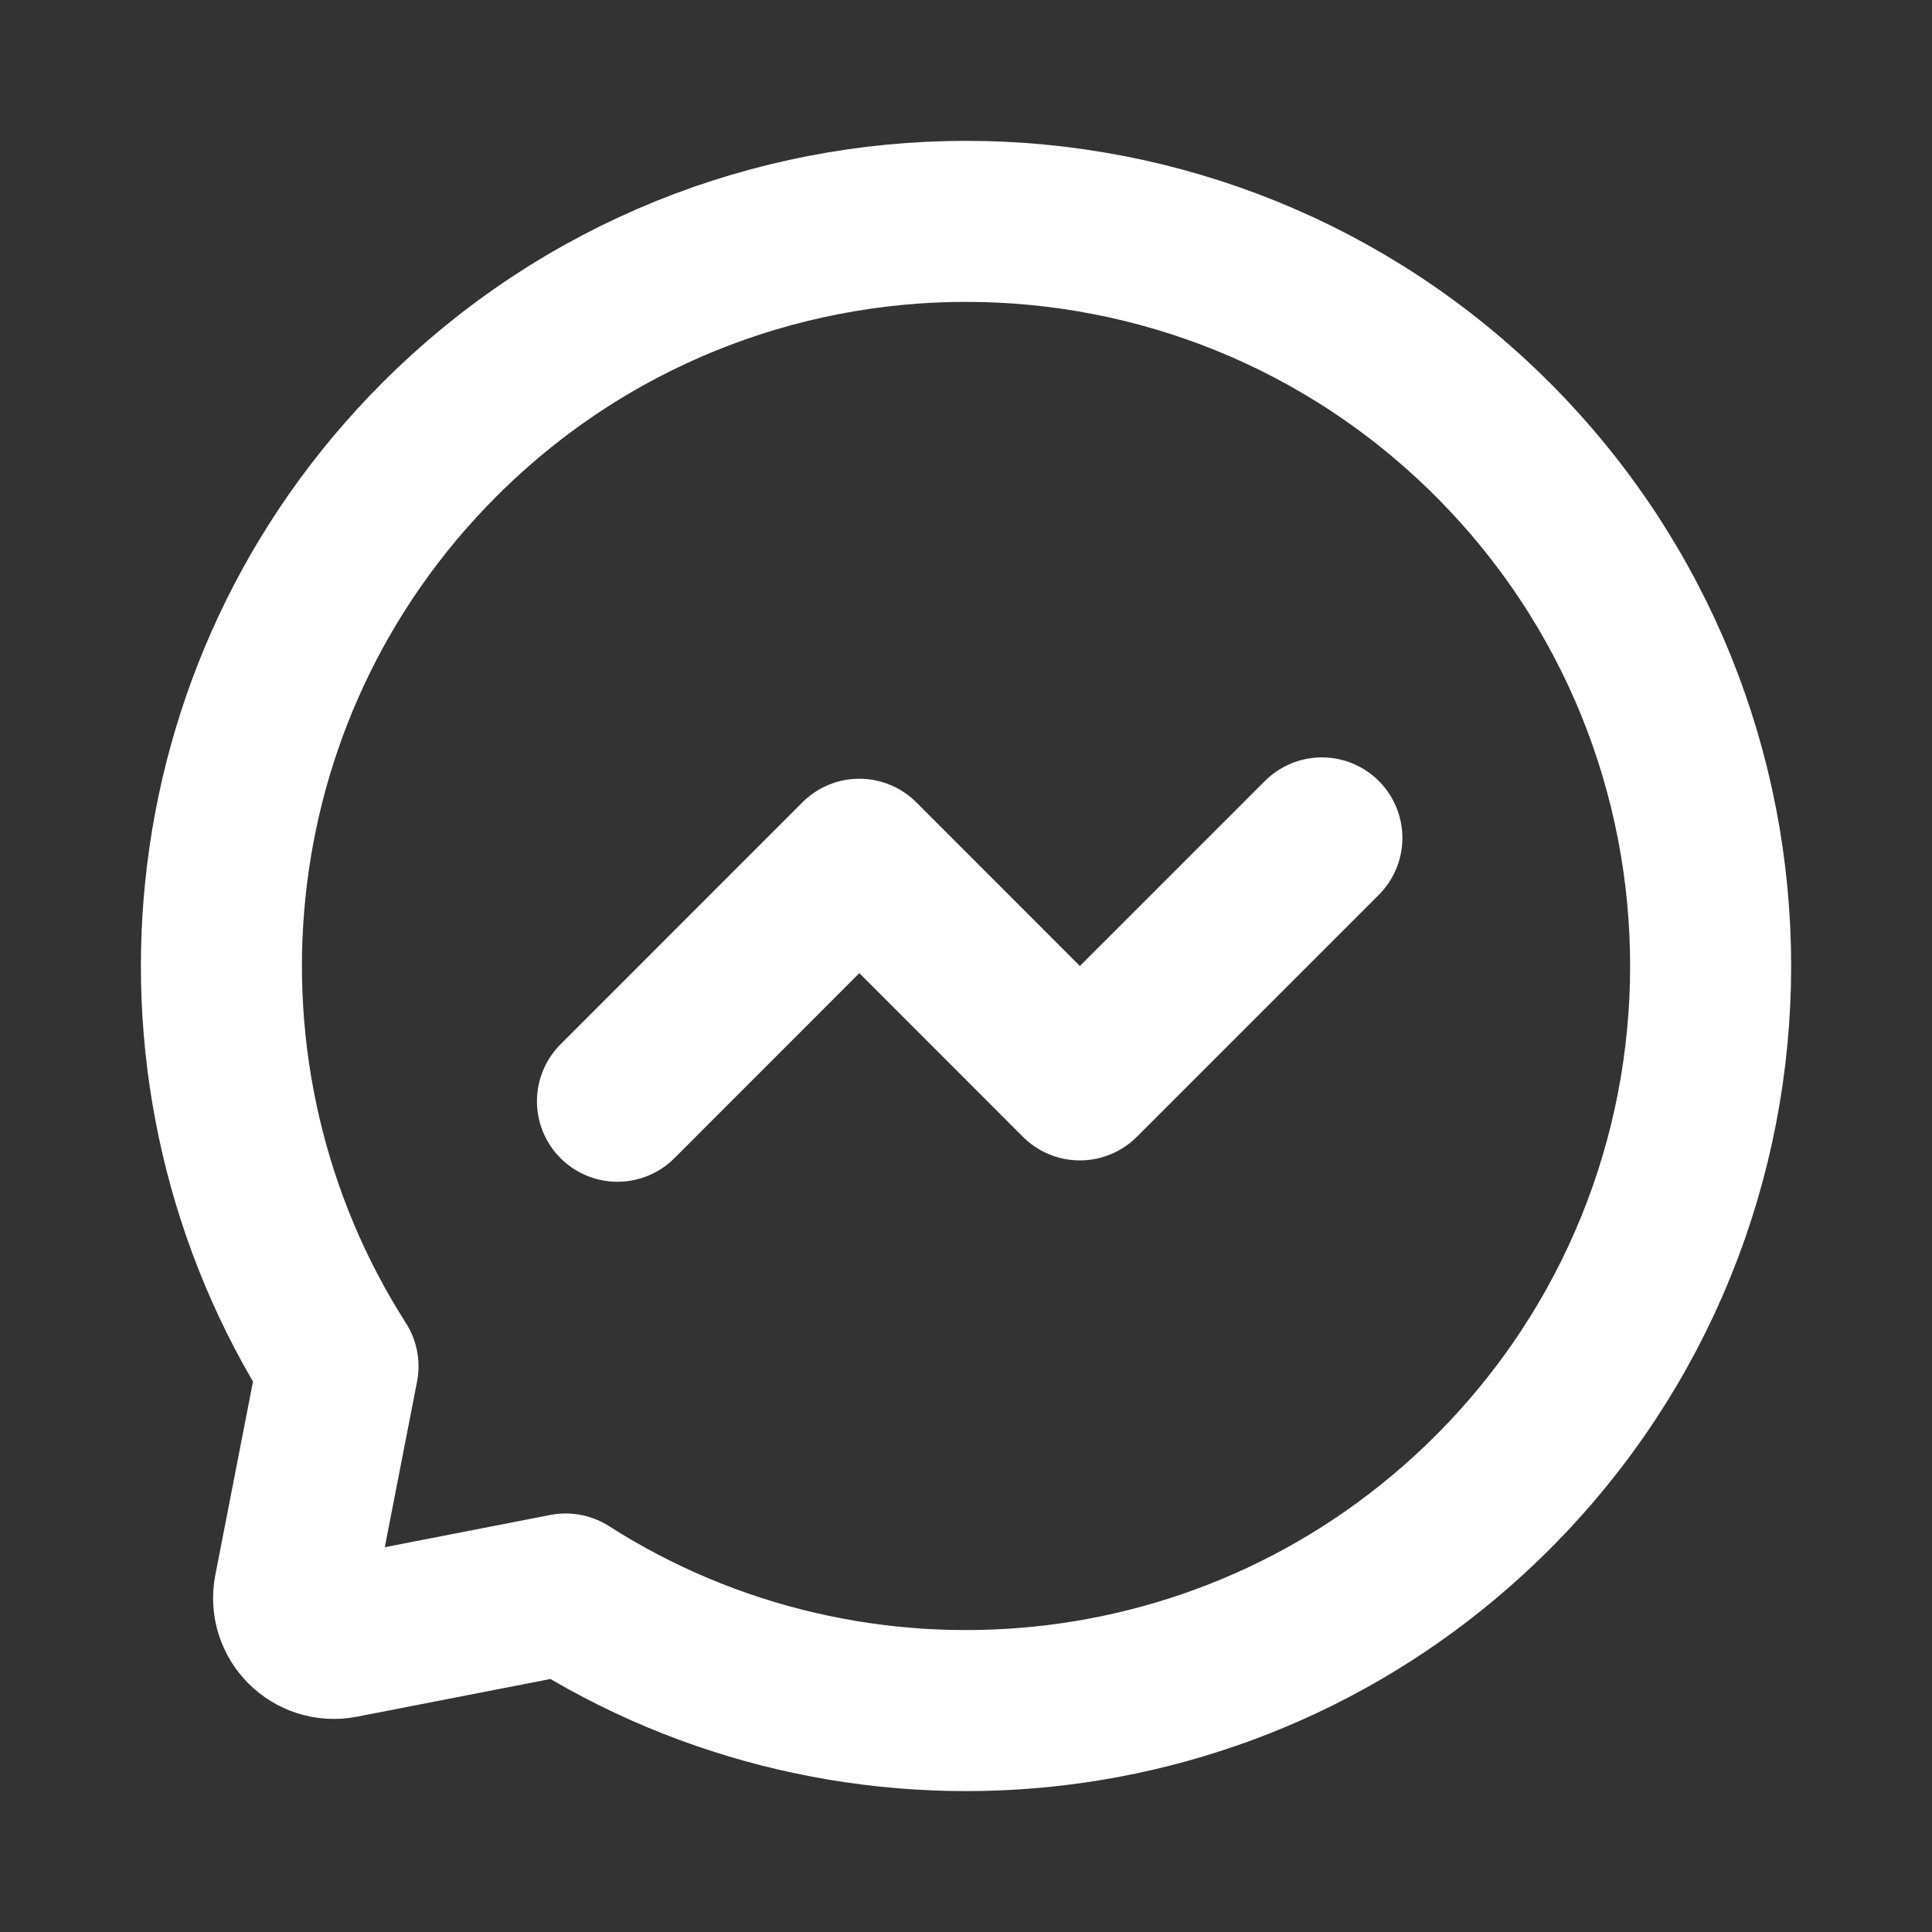
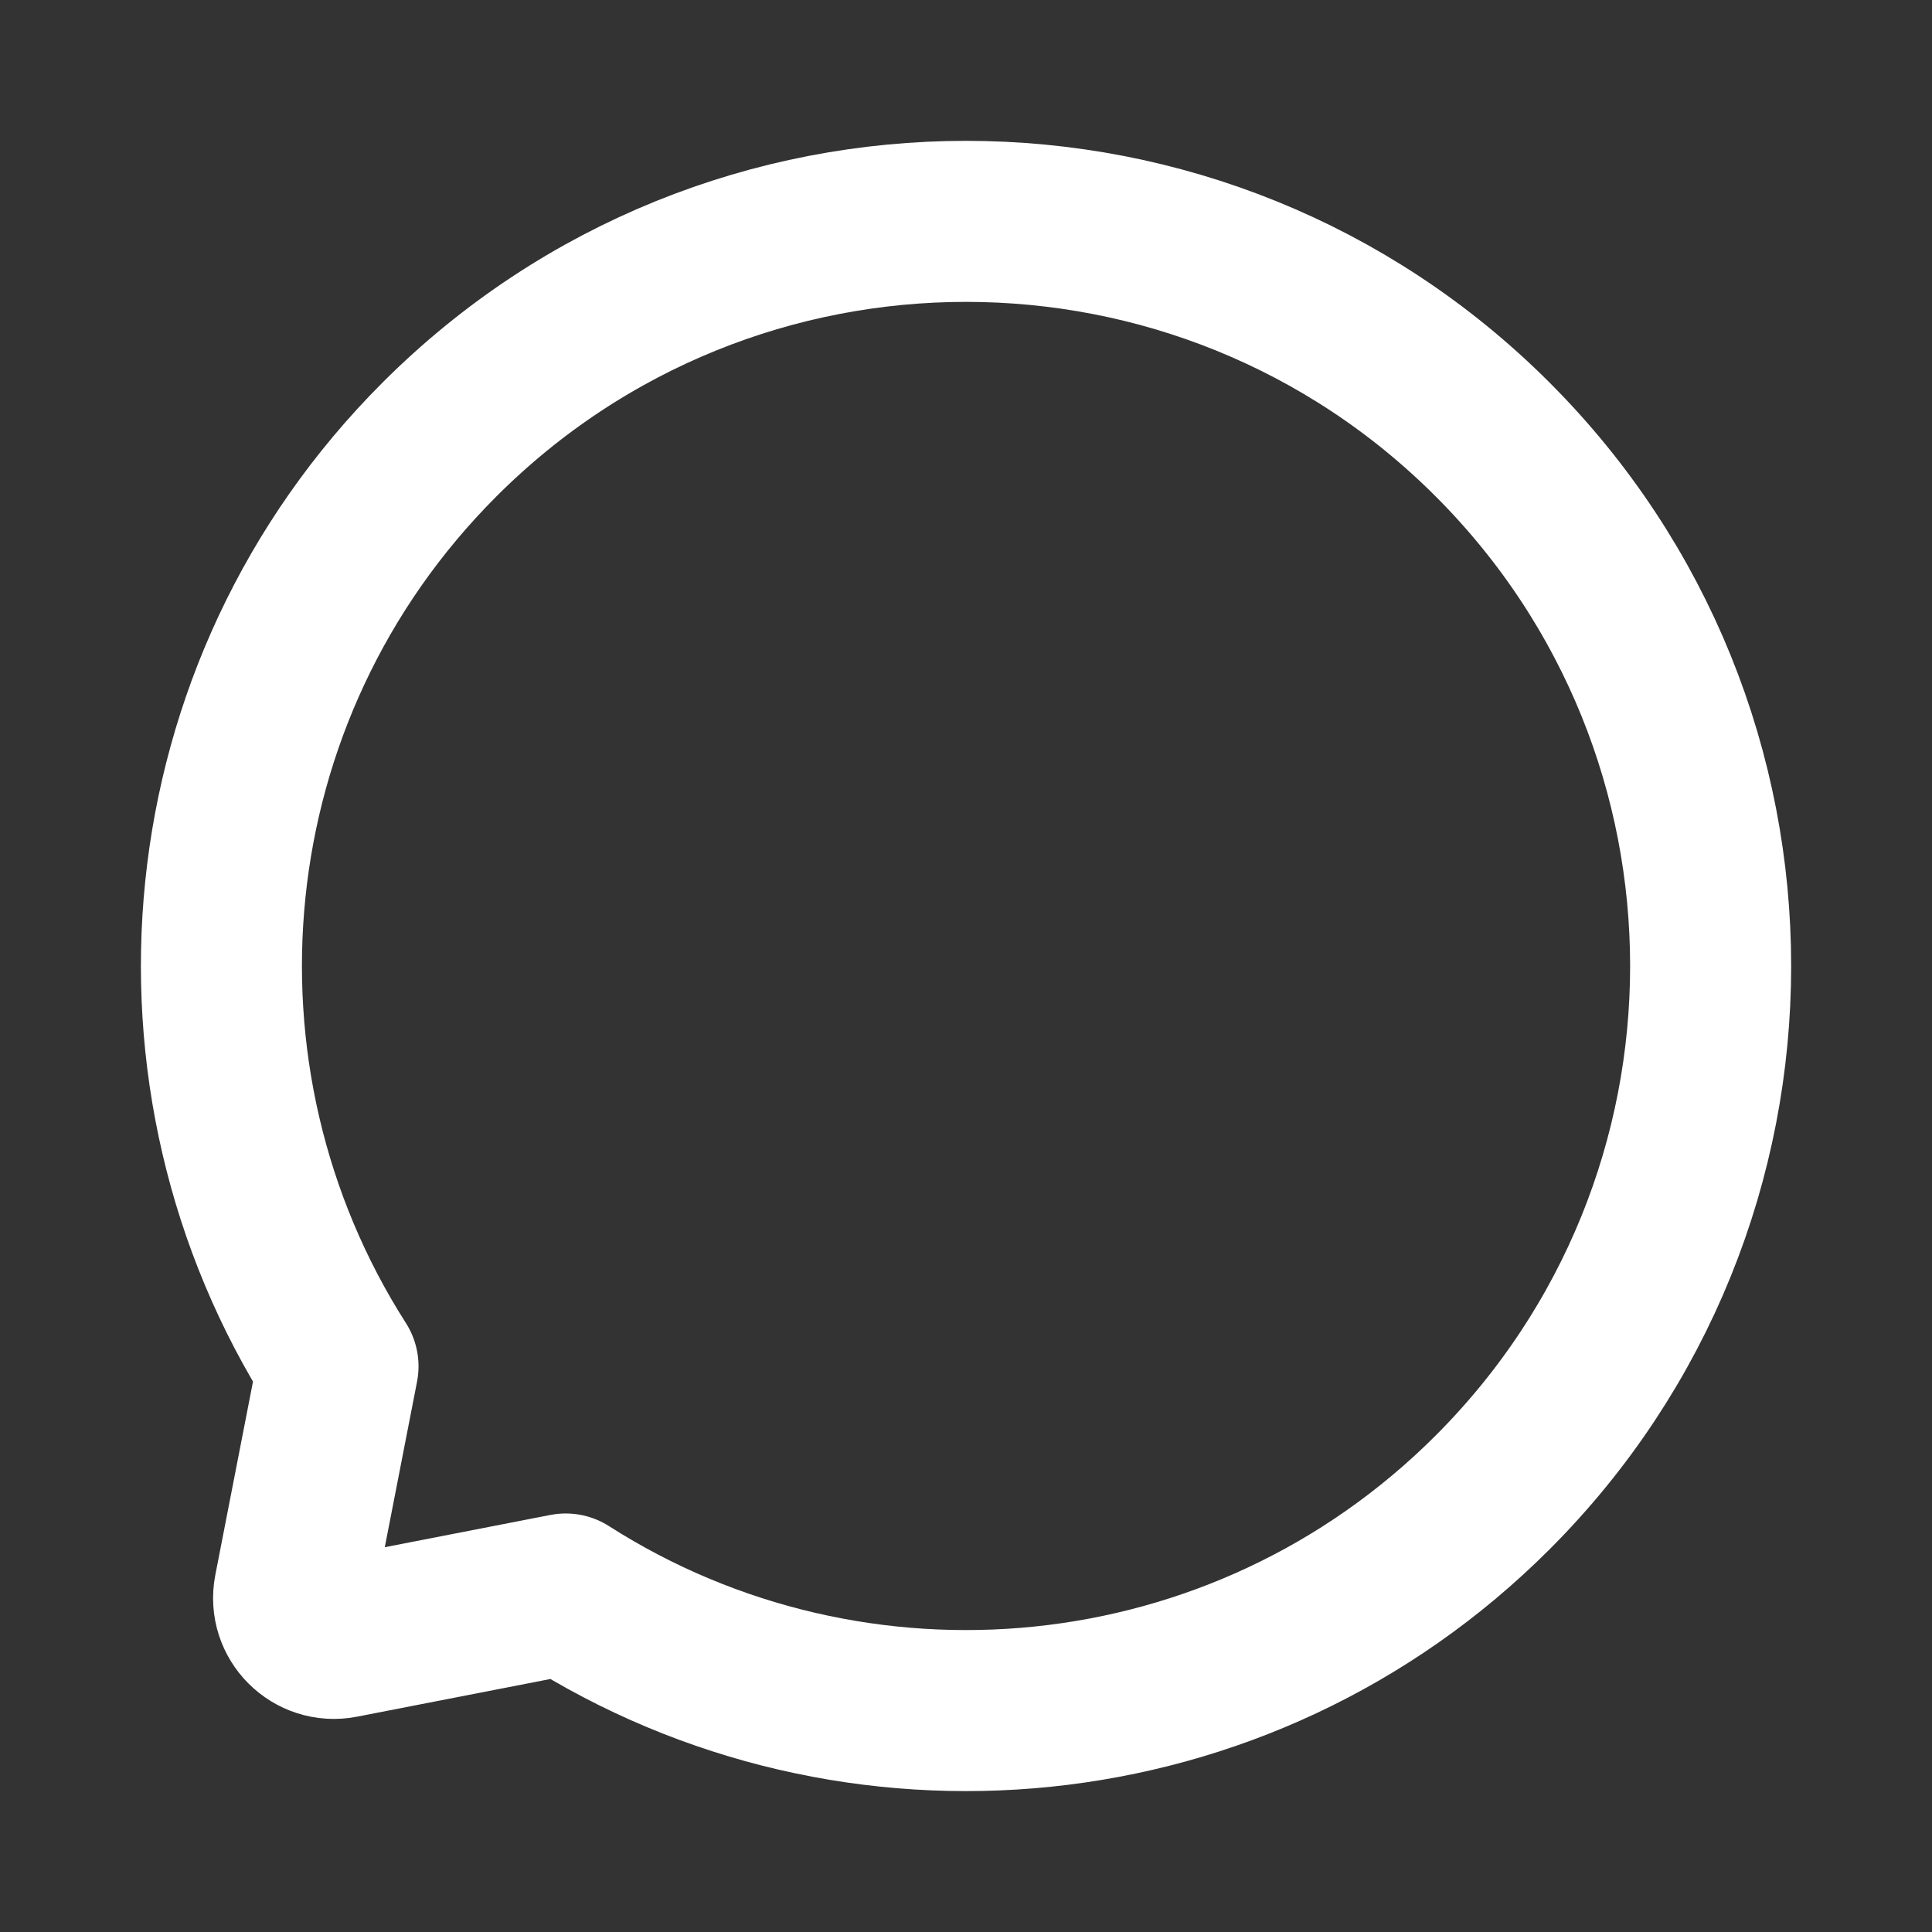
<svg xmlns="http://www.w3.org/2000/svg" width="20" height="20" viewBox="0 0 20 20" fill="none">
  <rect x="0" y="0" width="20" height="20" fill="#333333" stroke="none" />
  <g id="Clip path group">
    <mask id="mask0_97_15179" style="mask-type:luminance" maskUnits="userSpaceOnUse" x="0" y="0" width="20" height="20">
      <g id="a">
-         <path id="Vector" d="M0 0H20V20H0V0Z" fill="white" />
+         <path id="Vector" d="M0 0H20V20H0Z" fill="white" />
      </g>
    </mask>
    <g mask="url(#mask0_97_15179)">
      <g id="Group">
        <path id="Vector_2" d="M15.451 4.549C12.441 1.539 7.56 1.539 4.55 4.549C1.944 7.155 1.594 11.162 3.499 14.144L3.047 16.464C2.991 16.754 3.246 17.009 3.536 16.953L5.856 16.501C8.838 18.406 12.845 18.056 15.451 15.45C18.461 12.44 18.461 7.56 15.451 4.549Z" stroke="white" stroke-width="1.667" stroke-linejoin="round" />
-         <path id="Vector_3" d="M13.684 8.674L11.179 11.179L8.896 8.895L6.392 11.4" stroke="white" stroke-width="1.667" stroke-linecap="round" stroke-linejoin="round" />
      </g>
    </g>
  </g>
</svg>